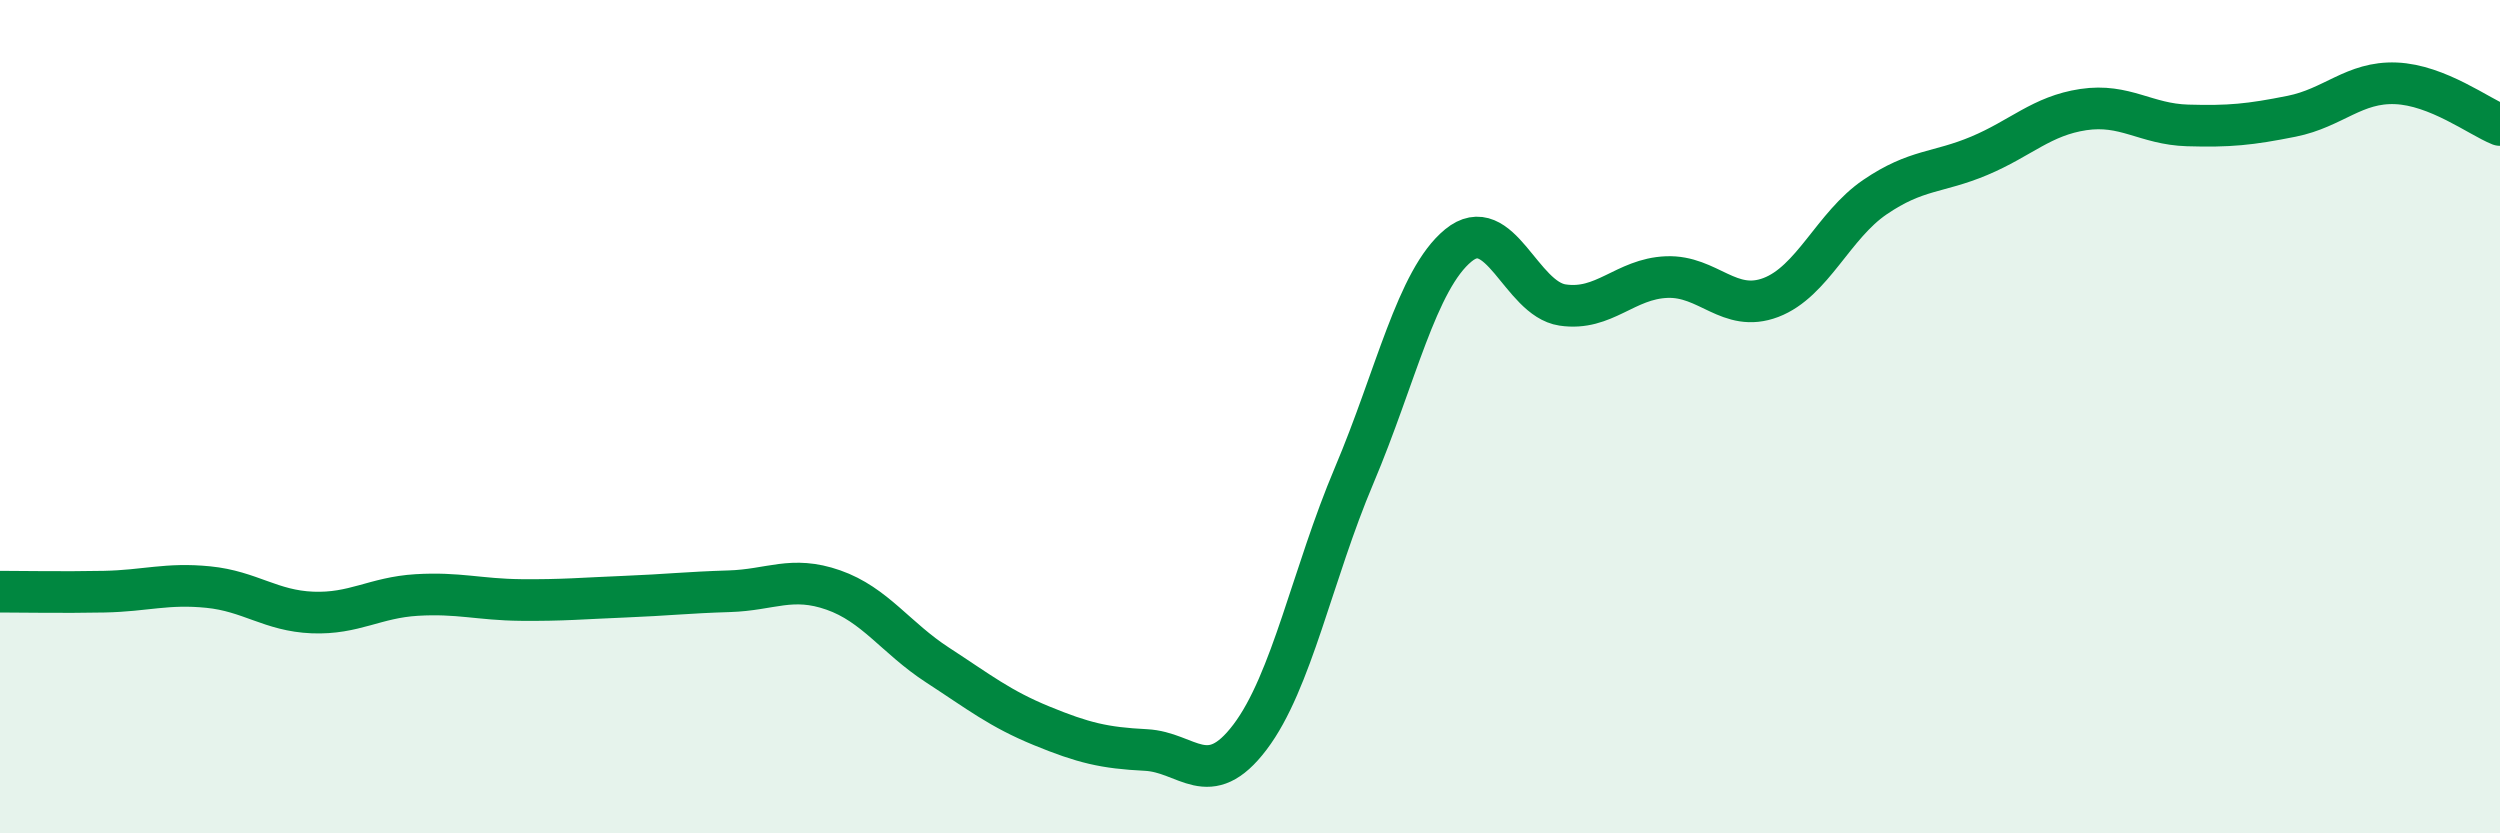
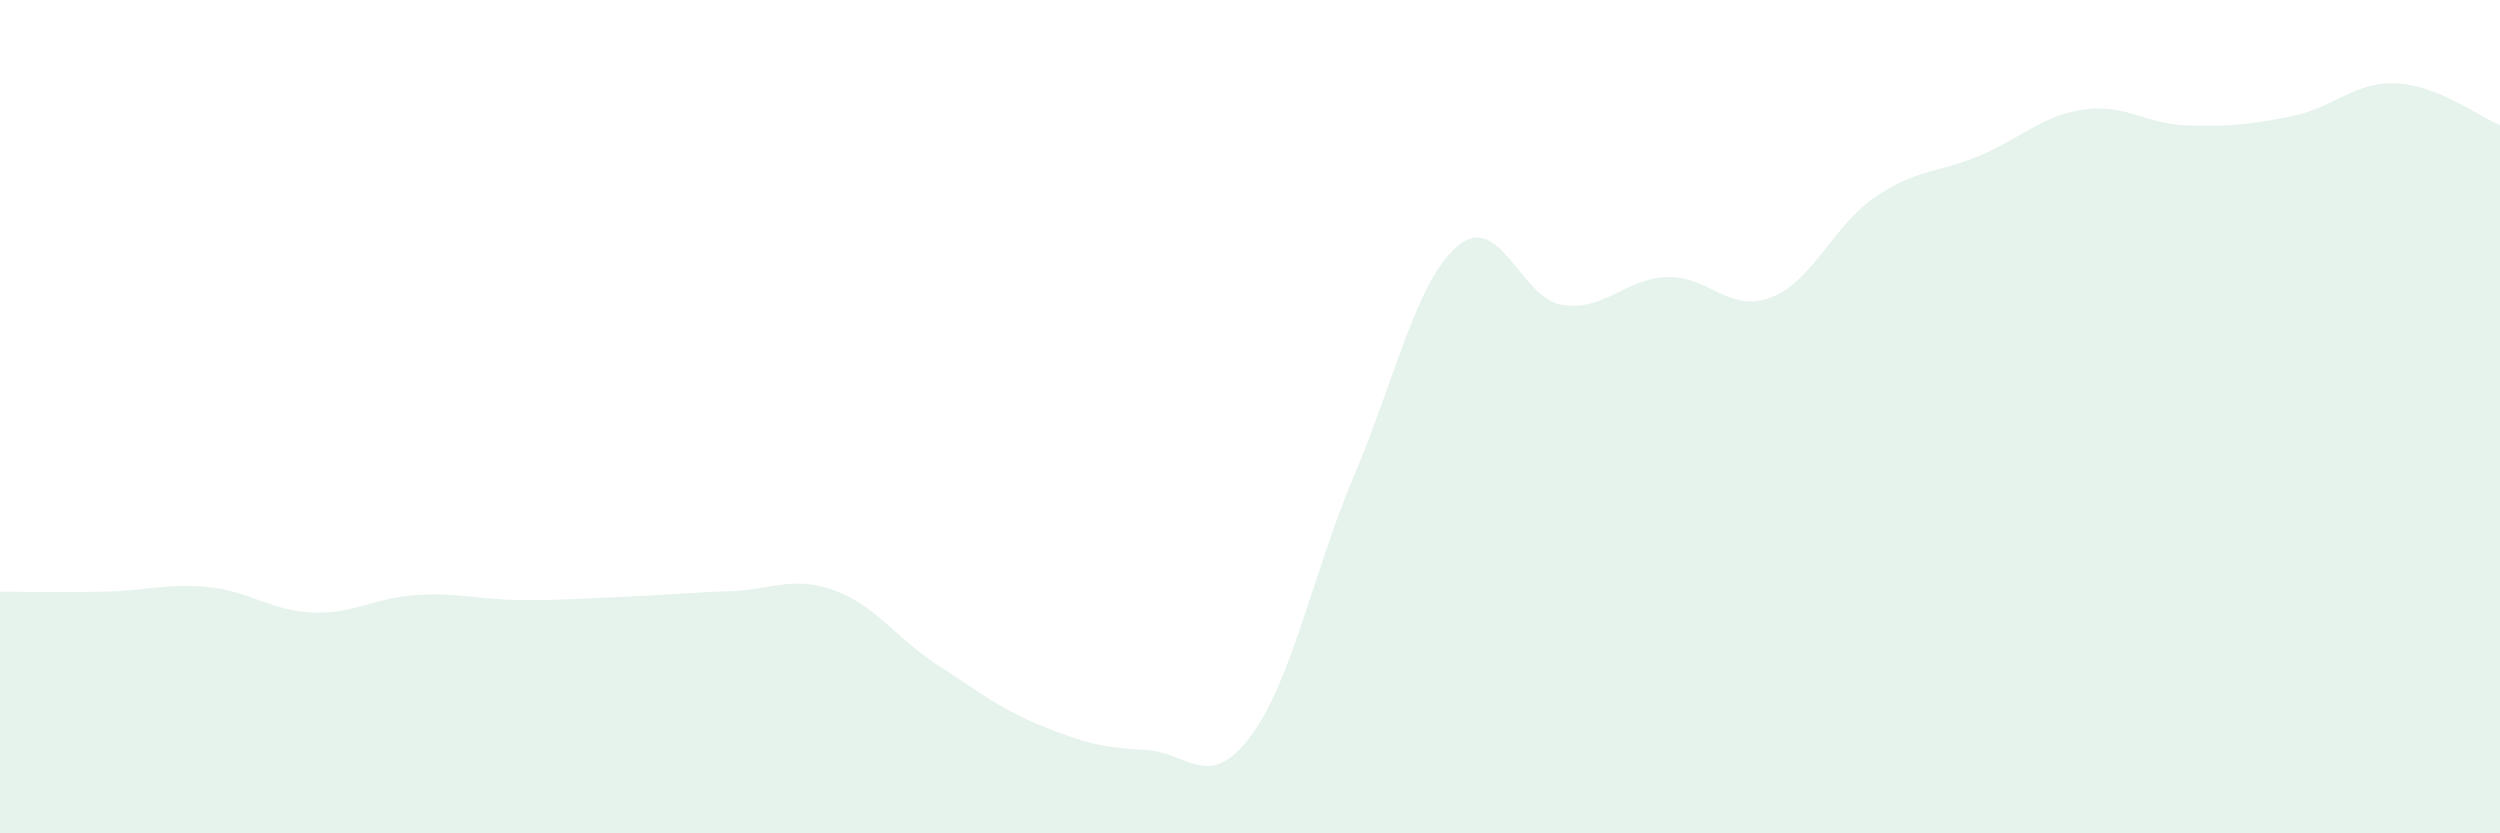
<svg xmlns="http://www.w3.org/2000/svg" width="60" height="20" viewBox="0 0 60 20">
  <path d="M 0,14.2 C 0.5,14.2 1.5,14.22 2.5,14.2 C 3.5,14.18 4,13.99 5,14.09 C 6,14.19 6.5,14.66 7.5,14.7 C 8.5,14.74 9,14.34 10,14.28 C 11,14.22 11.5,14.39 12.5,14.4 C 13.5,14.41 14,14.36 15,14.32 C 16,14.28 16.5,14.22 17.5,14.19 C 18.5,14.16 19,13.81 20,14.16 C 21,14.51 21.5,15.31 22.5,15.96 C 23.5,16.61 24,17.01 25,17.42 C 26,17.83 26.5,17.95 27.5,18 C 28.5,18.05 29,19.01 30,17.69 C 31,16.37 31.5,13.77 32.5,11.41 C 33.5,9.05 34,6.71 35,5.89 C 36,5.07 36.5,7.17 37.5,7.32 C 38.5,7.47 39,6.69 40,6.65 C 41,6.61 41.5,7.52 42.5,7.14 C 43.5,6.76 44,5.41 45,4.73 C 46,4.05 46.5,4.16 47.5,3.74 C 48.5,3.32 49,2.78 50,2.63 C 51,2.48 51.5,2.98 52.5,3.01 C 53.5,3.04 54,2.99 55,2.79 C 56,2.59 56.5,1.96 57.5,2 C 58.5,2.04 59.5,2.8 60,3L60 20L0 20Z" fill="#008740" opacity="0.1" stroke-linecap="round" stroke-linejoin="round" />
-   <path d="M 0,14.2 C 0.5,14.2 1.5,14.22 2.5,14.2 C 3.5,14.18 4,13.99 5,14.09 C 6,14.19 6.5,14.66 7.5,14.7 C 8.5,14.74 9,14.34 10,14.28 C 11,14.22 11.5,14.39 12.5,14.4 C 13.5,14.41 14,14.36 15,14.32 C 16,14.28 16.5,14.22 17.5,14.19 C 18.5,14.16 19,13.81 20,14.16 C 21,14.51 21.5,15.31 22.5,15.96 C 23.5,16.61 24,17.01 25,17.42 C 26,17.83 26.5,17.95 27.5,18 C 28.5,18.05 29,19.01 30,17.69 C 31,16.37 31.5,13.77 32.5,11.41 C 33.5,9.05 34,6.71 35,5.89 C 36,5.07 36.5,7.17 37.5,7.32 C 38.5,7.47 39,6.69 40,6.65 C 41,6.61 41.5,7.52 42.5,7.14 C 43.5,6.76 44,5.41 45,4.73 C 46,4.05 46.5,4.16 47.5,3.74 C 48.5,3.32 49,2.78 50,2.63 C 51,2.48 51.5,2.98 52.5,3.01 C 53.5,3.04 54,2.99 55,2.79 C 56,2.59 56.5,1.96 57.5,2 C 58.5,2.04 59.5,2.8 60,3" stroke="#008740" stroke-width="1" fill="none" stroke-linecap="round" stroke-linejoin="round" />
</svg>